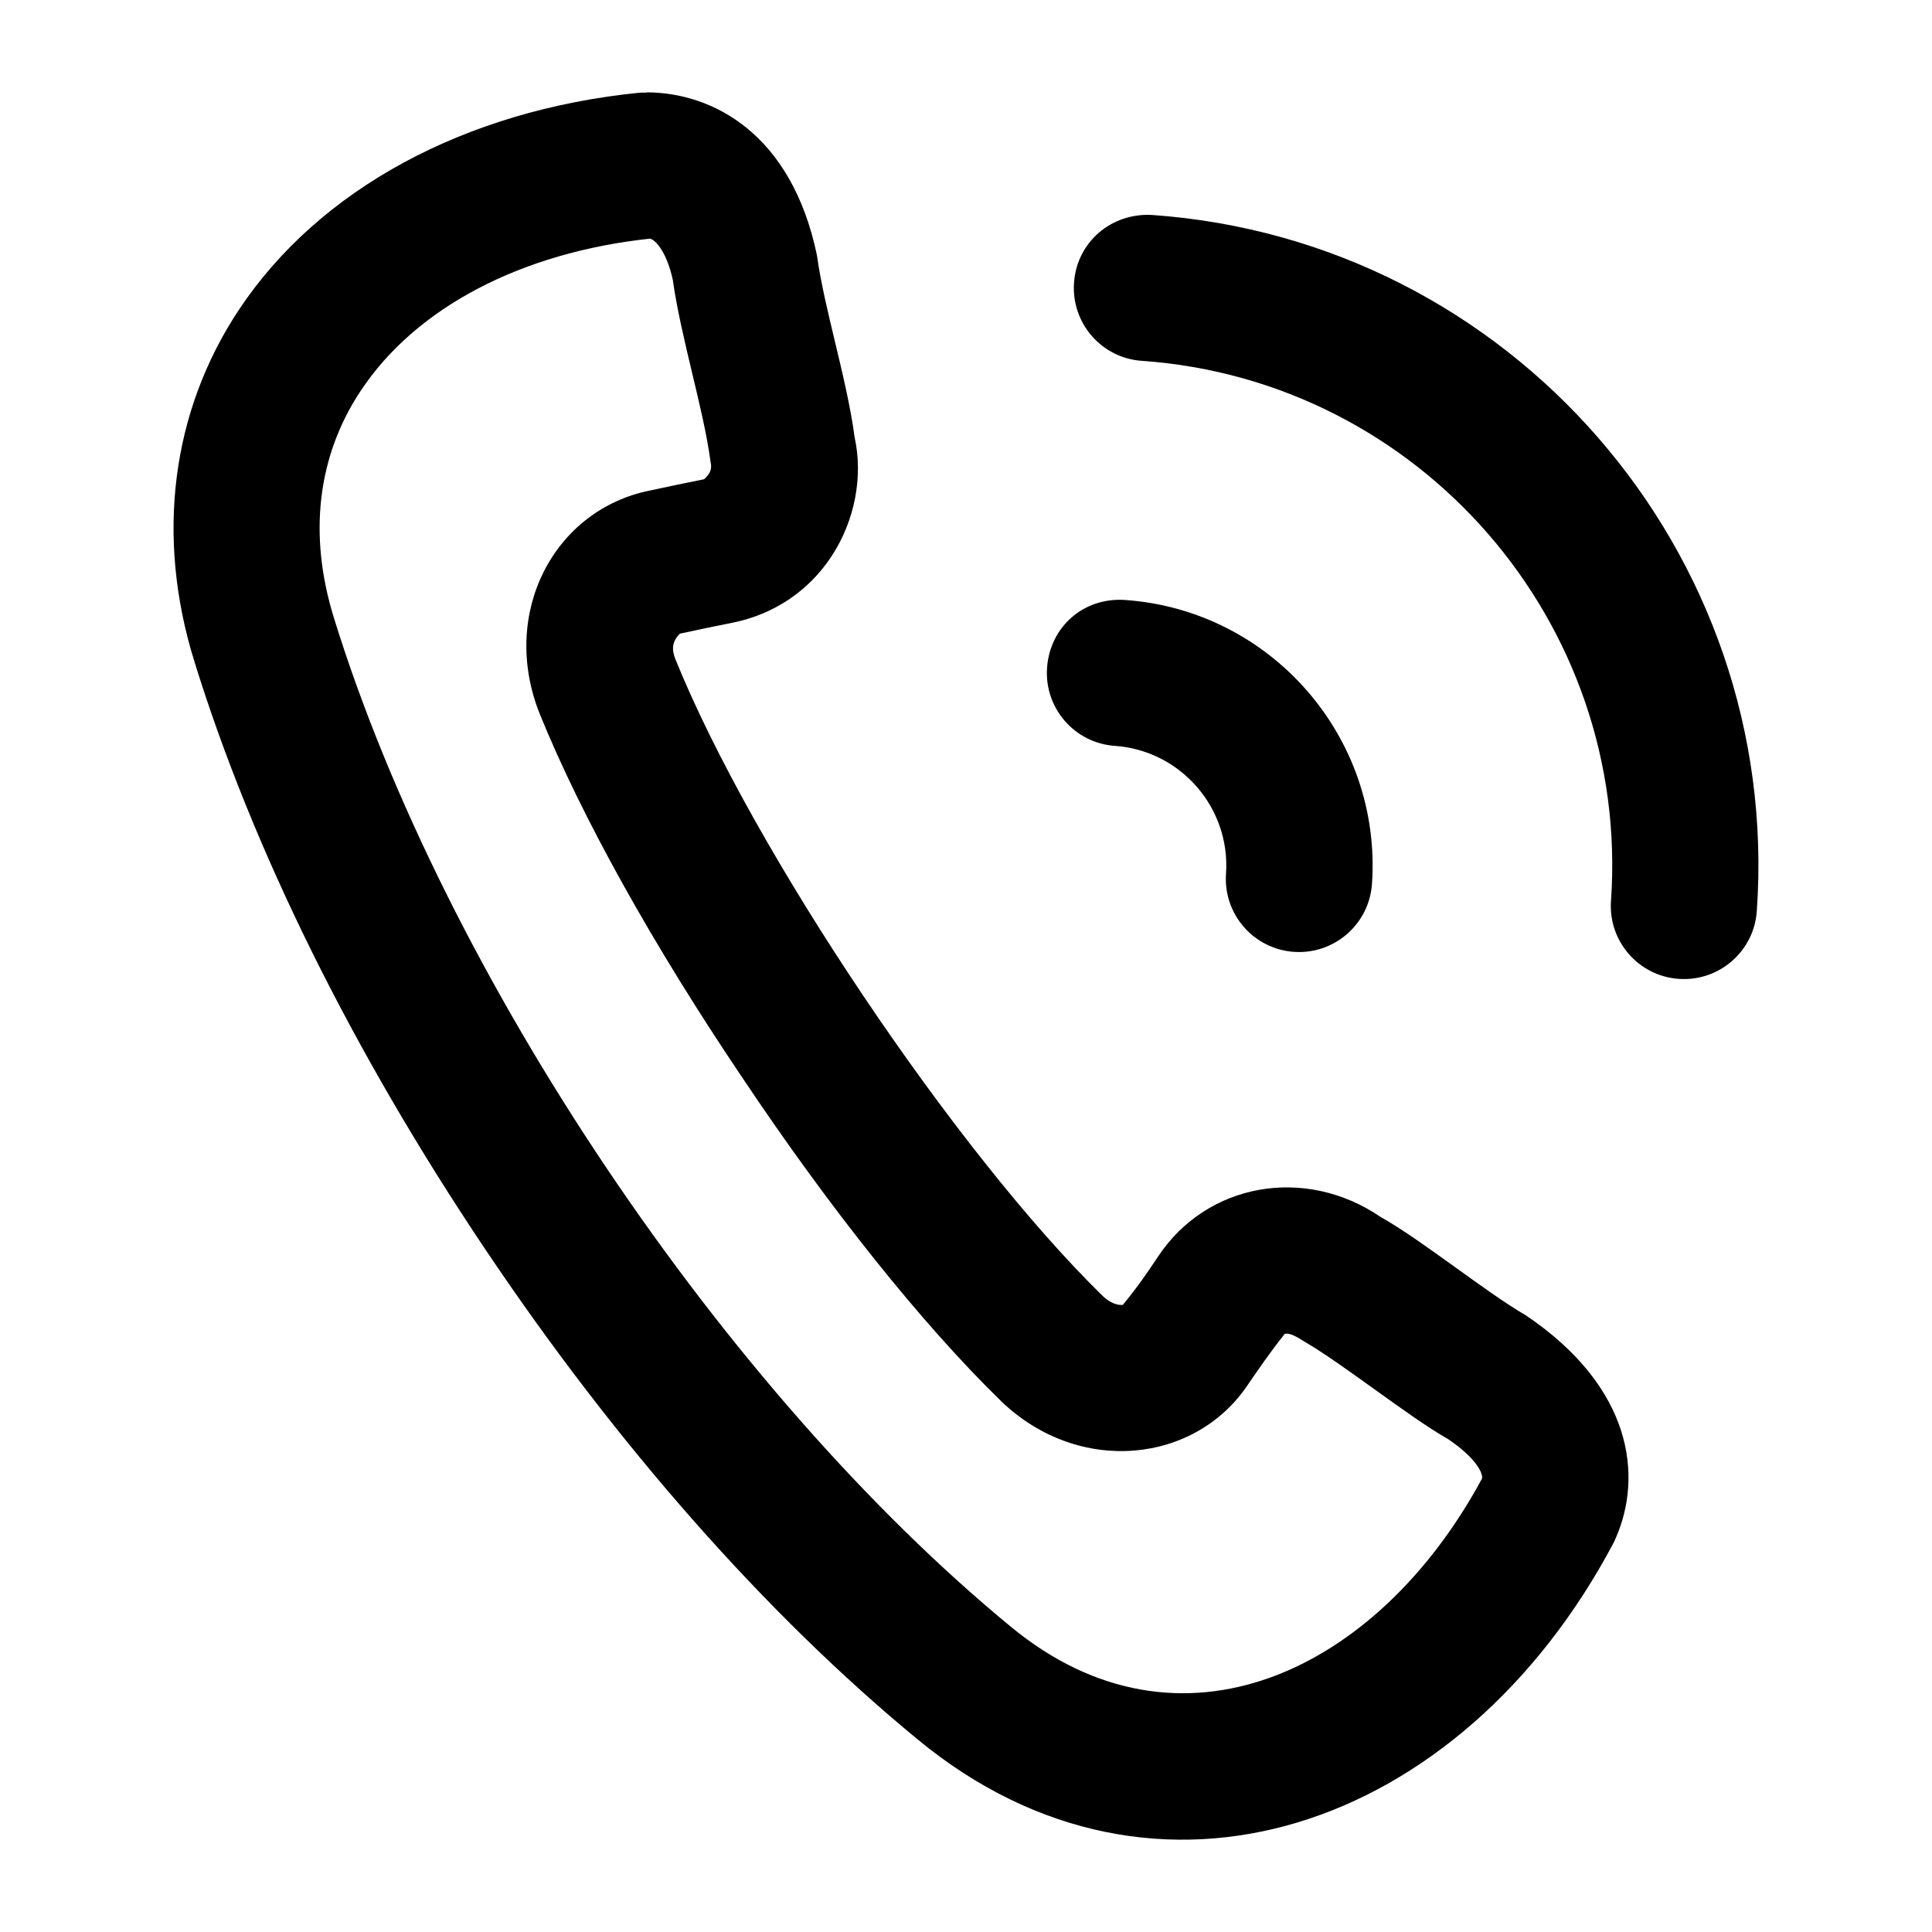
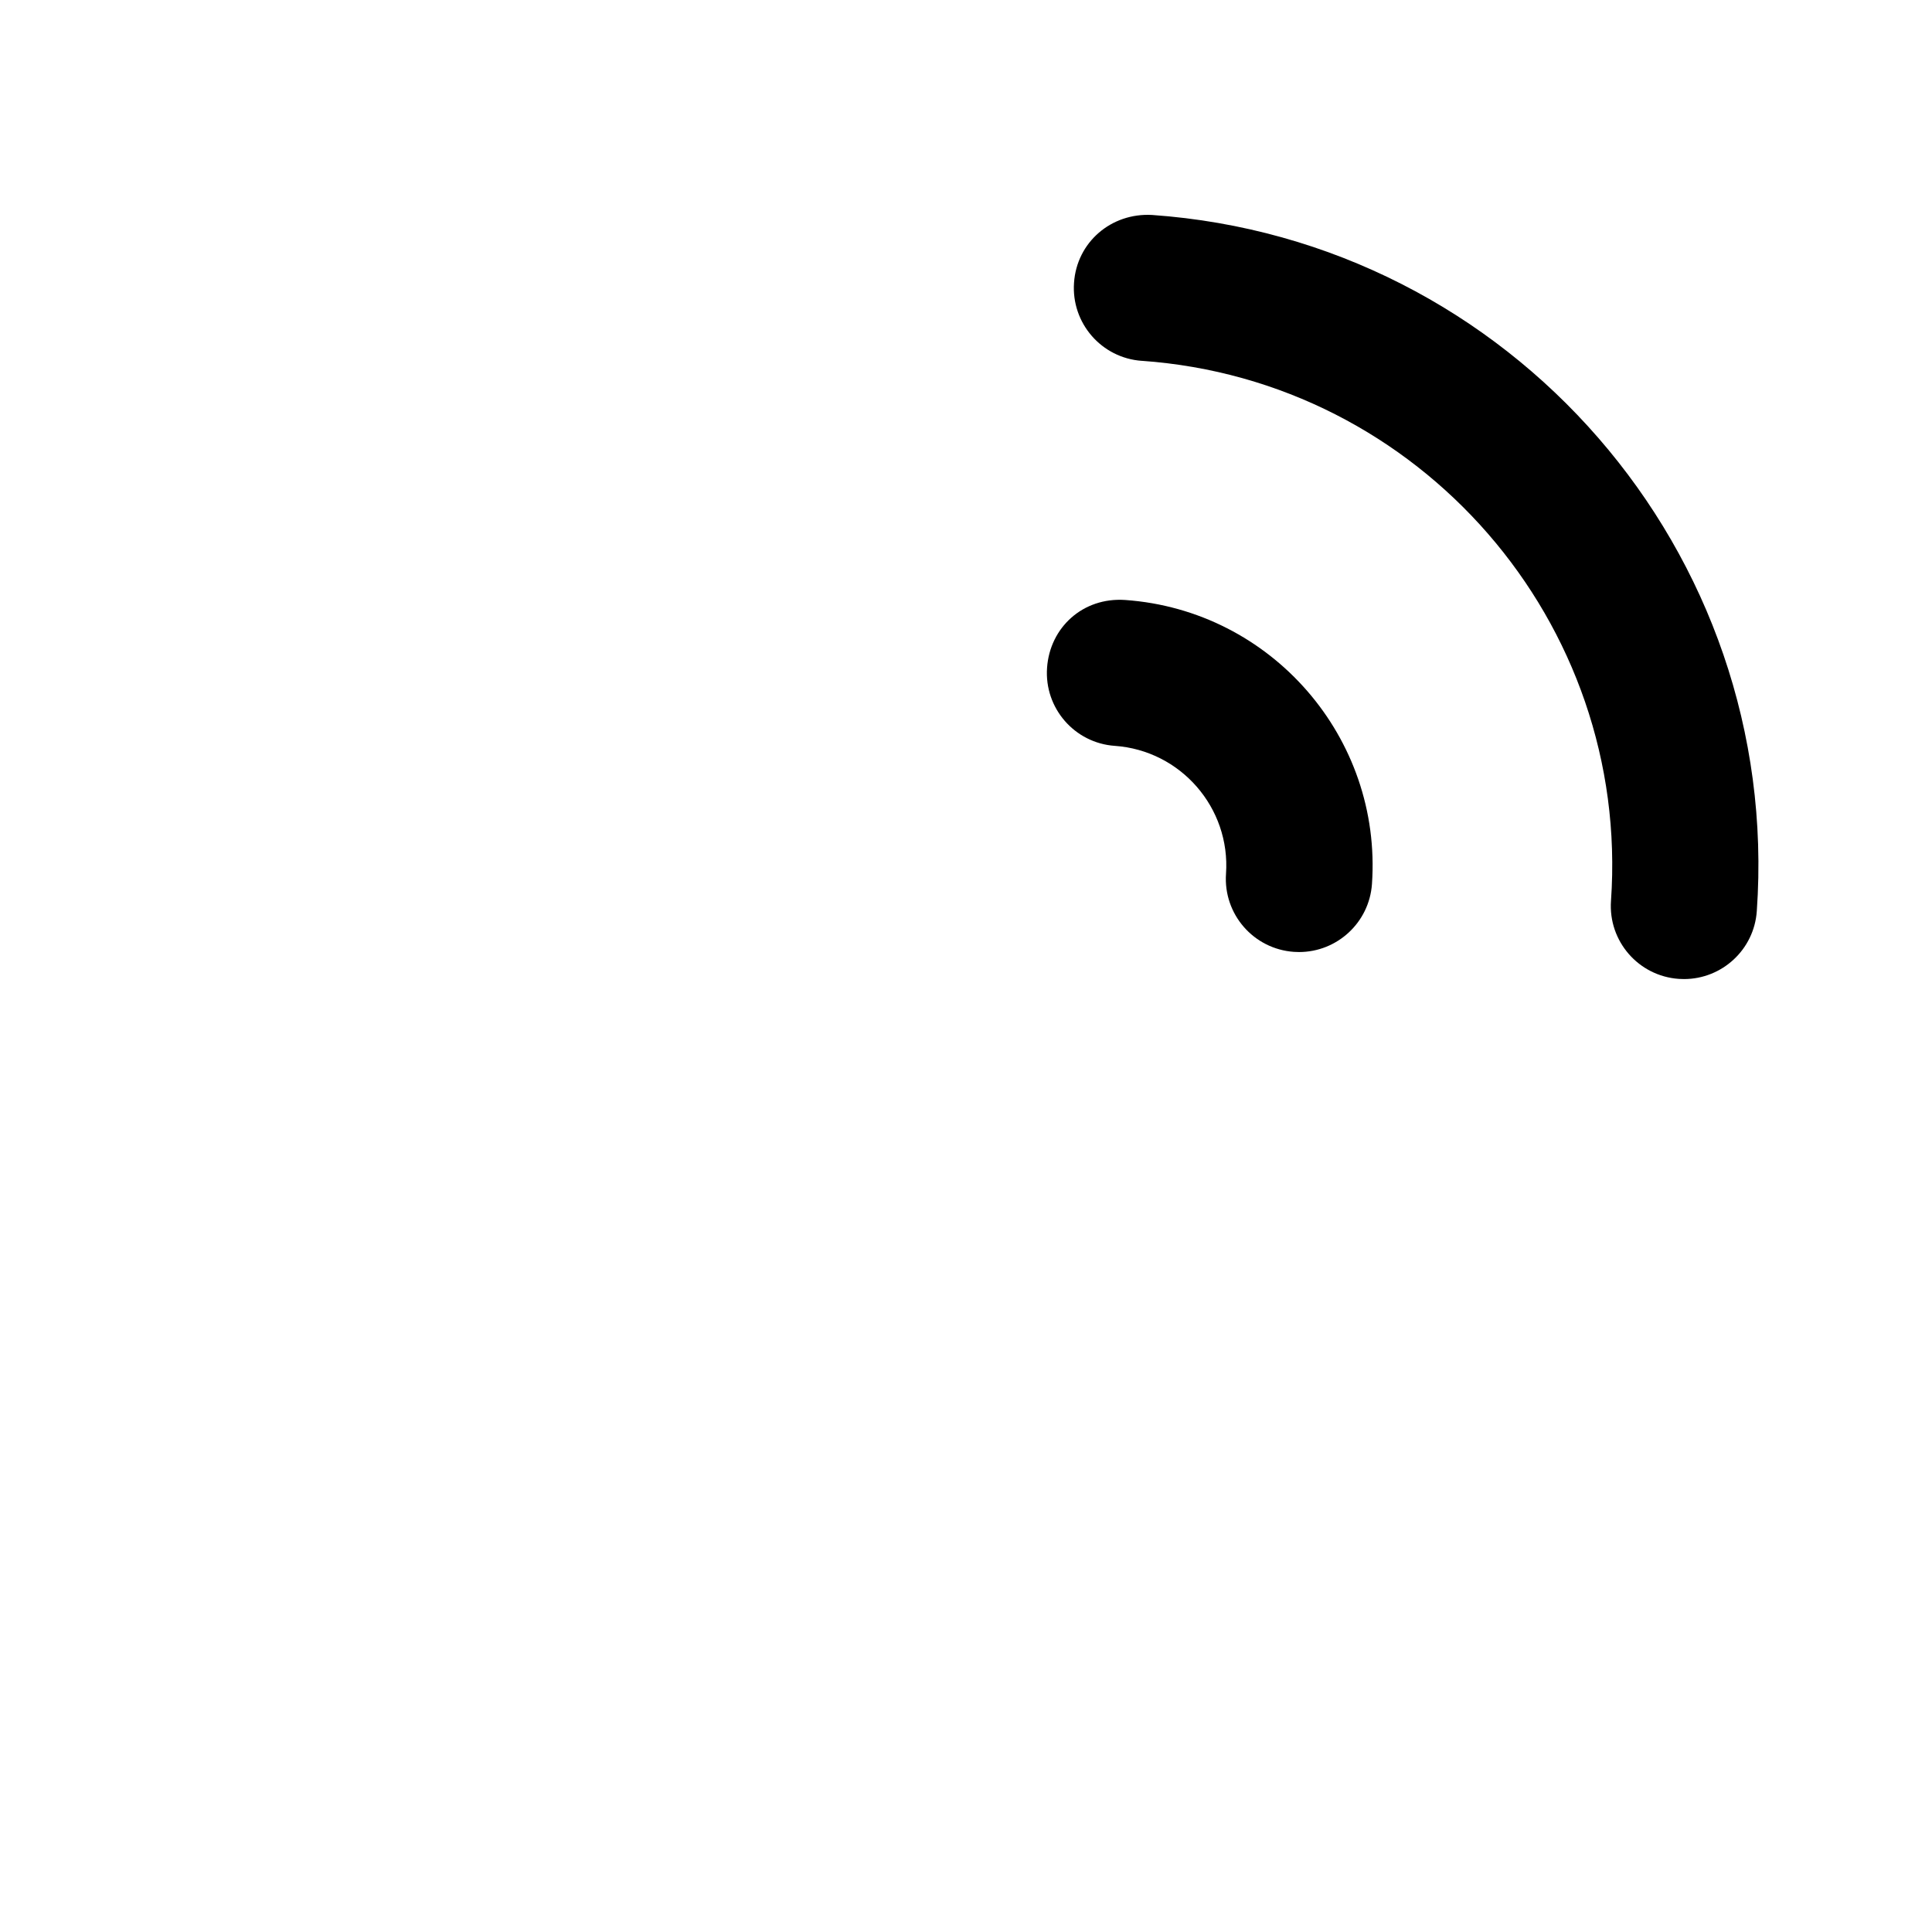
<svg xmlns="http://www.w3.org/2000/svg" fill="#000000" width="800px" height="800px" version="1.1" viewBox="144 144 512 512">
  <g>
-     <path d="m272.62 475.1c34.855 51.965 74.5 96.895 114.66 129.94 62.961 51.922 143.97 23.836 184.23-51.973 0.285-0.547 0.547-1.105 0.777-1.684 6.945-16.02 4.578-39.625-23.996-58.852-10.484-6.047-27.621-19.996-38.414-26.02-19.953-13.621-45.988-9.09-58.965 10.473-2.629 3.953-5.336 7.949-9.348 12.82-1.363 0.141-3.312-0.426-5.281-2.309-38.707-37.77-92.805-118.12-113.31-168.83-1.059-2.641-0.793-4.762 1.195-6.738 4.633-1.004 9.367-1.988 14.039-2.922 10.824-2.168 20.117-8.391 26.133-17.551 6.301-9.574 8.402-21.316 6.148-31.527-1.023-7.816-3.18-16.918-5.297-25.715-1.797-7.57-3.652-15.109-4.691-22.547-6.719-32.281-27.629-43.105-45.035-43.191-0.305 0.16-1.305 0.027-1.969 0.094-46.309 4.617-85.023 25.602-106.22 57.582-17.863 26.973-22.043 60.031-11.789 93.062 15.367 49.703 41.914 103.43 77.133 155.89zm-33.023-227.54c14.57-22.008 42.484-36.664 76.656-40.316 1.59 0.34 4.523 3.824 6.055 10.965 0.984 7.172 3.066 16.086 5.203 25.008 1.836 7.738 3.746 15.488 4.805 23.258 0.32 1.496 0.188 2.84-1.723 4.531-4.863 0.973-9.785 1.996-14.324 2.981-25.445 5.094-39.855 32.465-29.273 59.105 10.996 27.137 29.938 61.215 53.664 96.402 23.293 34.875 47.629 65.324 68.652 85.836 20.703 19.887 51.566 16.512 65.492-4.523 2.82-4.078 5.641-8.262 9.688-13.34 1.023-0.172 2.25 0.188 4.863 1.883 10.445 5.981 27.711 19.953 38.395 26.027 7.172 4.836 9.293 8.902 9.008 10.445-27.738 51.418-80.266 76.121-124.84 39.305-0.02 0-0.02-0.008-0.02-0.008-75.578-62.207-150-172.32-179.41-267.38-6.84-22.043-4.379-42.859 7.106-60.184z" />
-     <path d="m446.59 239.62c73.742 5.184 129.51 69.383 124.34 143.11-0.758 10.672 7.285 19.934 17.957 20.684 0.473 0.027 0.926 0.047 1.383 0.047 10.086 0 18.602-7.805 19.301-18.023 6.68-95.031-65.211-177.79-160.26-184.47-10.898-0.605-19.965 7.293-20.684 17.969-0.754 10.684 7.289 19.945 17.961 20.691z" />
+     <path d="m446.59 239.62c73.742 5.184 129.51 69.383 124.34 143.11-0.758 10.672 7.285 19.934 17.957 20.684 0.473 0.027 0.926 0.047 1.383 0.047 10.086 0 18.602-7.805 19.301-18.023 6.68-95.031-65.211-177.79-160.26-184.47-10.898-0.605-19.965 7.293-20.684 17.969-0.754 10.684 7.289 19.945 17.961 20.691" />
    <path d="m439.44 341.66c17.465 1.23 30.691 16.434 29.465 33.91-0.738 10.684 7.305 19.934 17.996 20.684 0.453 0.027 0.91 0.047 1.363 0.047 10.086 0 18.602-7.816 19.32-18.023 2.707-38.781-26.645-72.551-65.418-75.277-11.203-0.758-19.945 7.305-20.684 17.977-0.758 10.672 7.285 19.938 17.957 20.684z" />
  </g>
</svg>